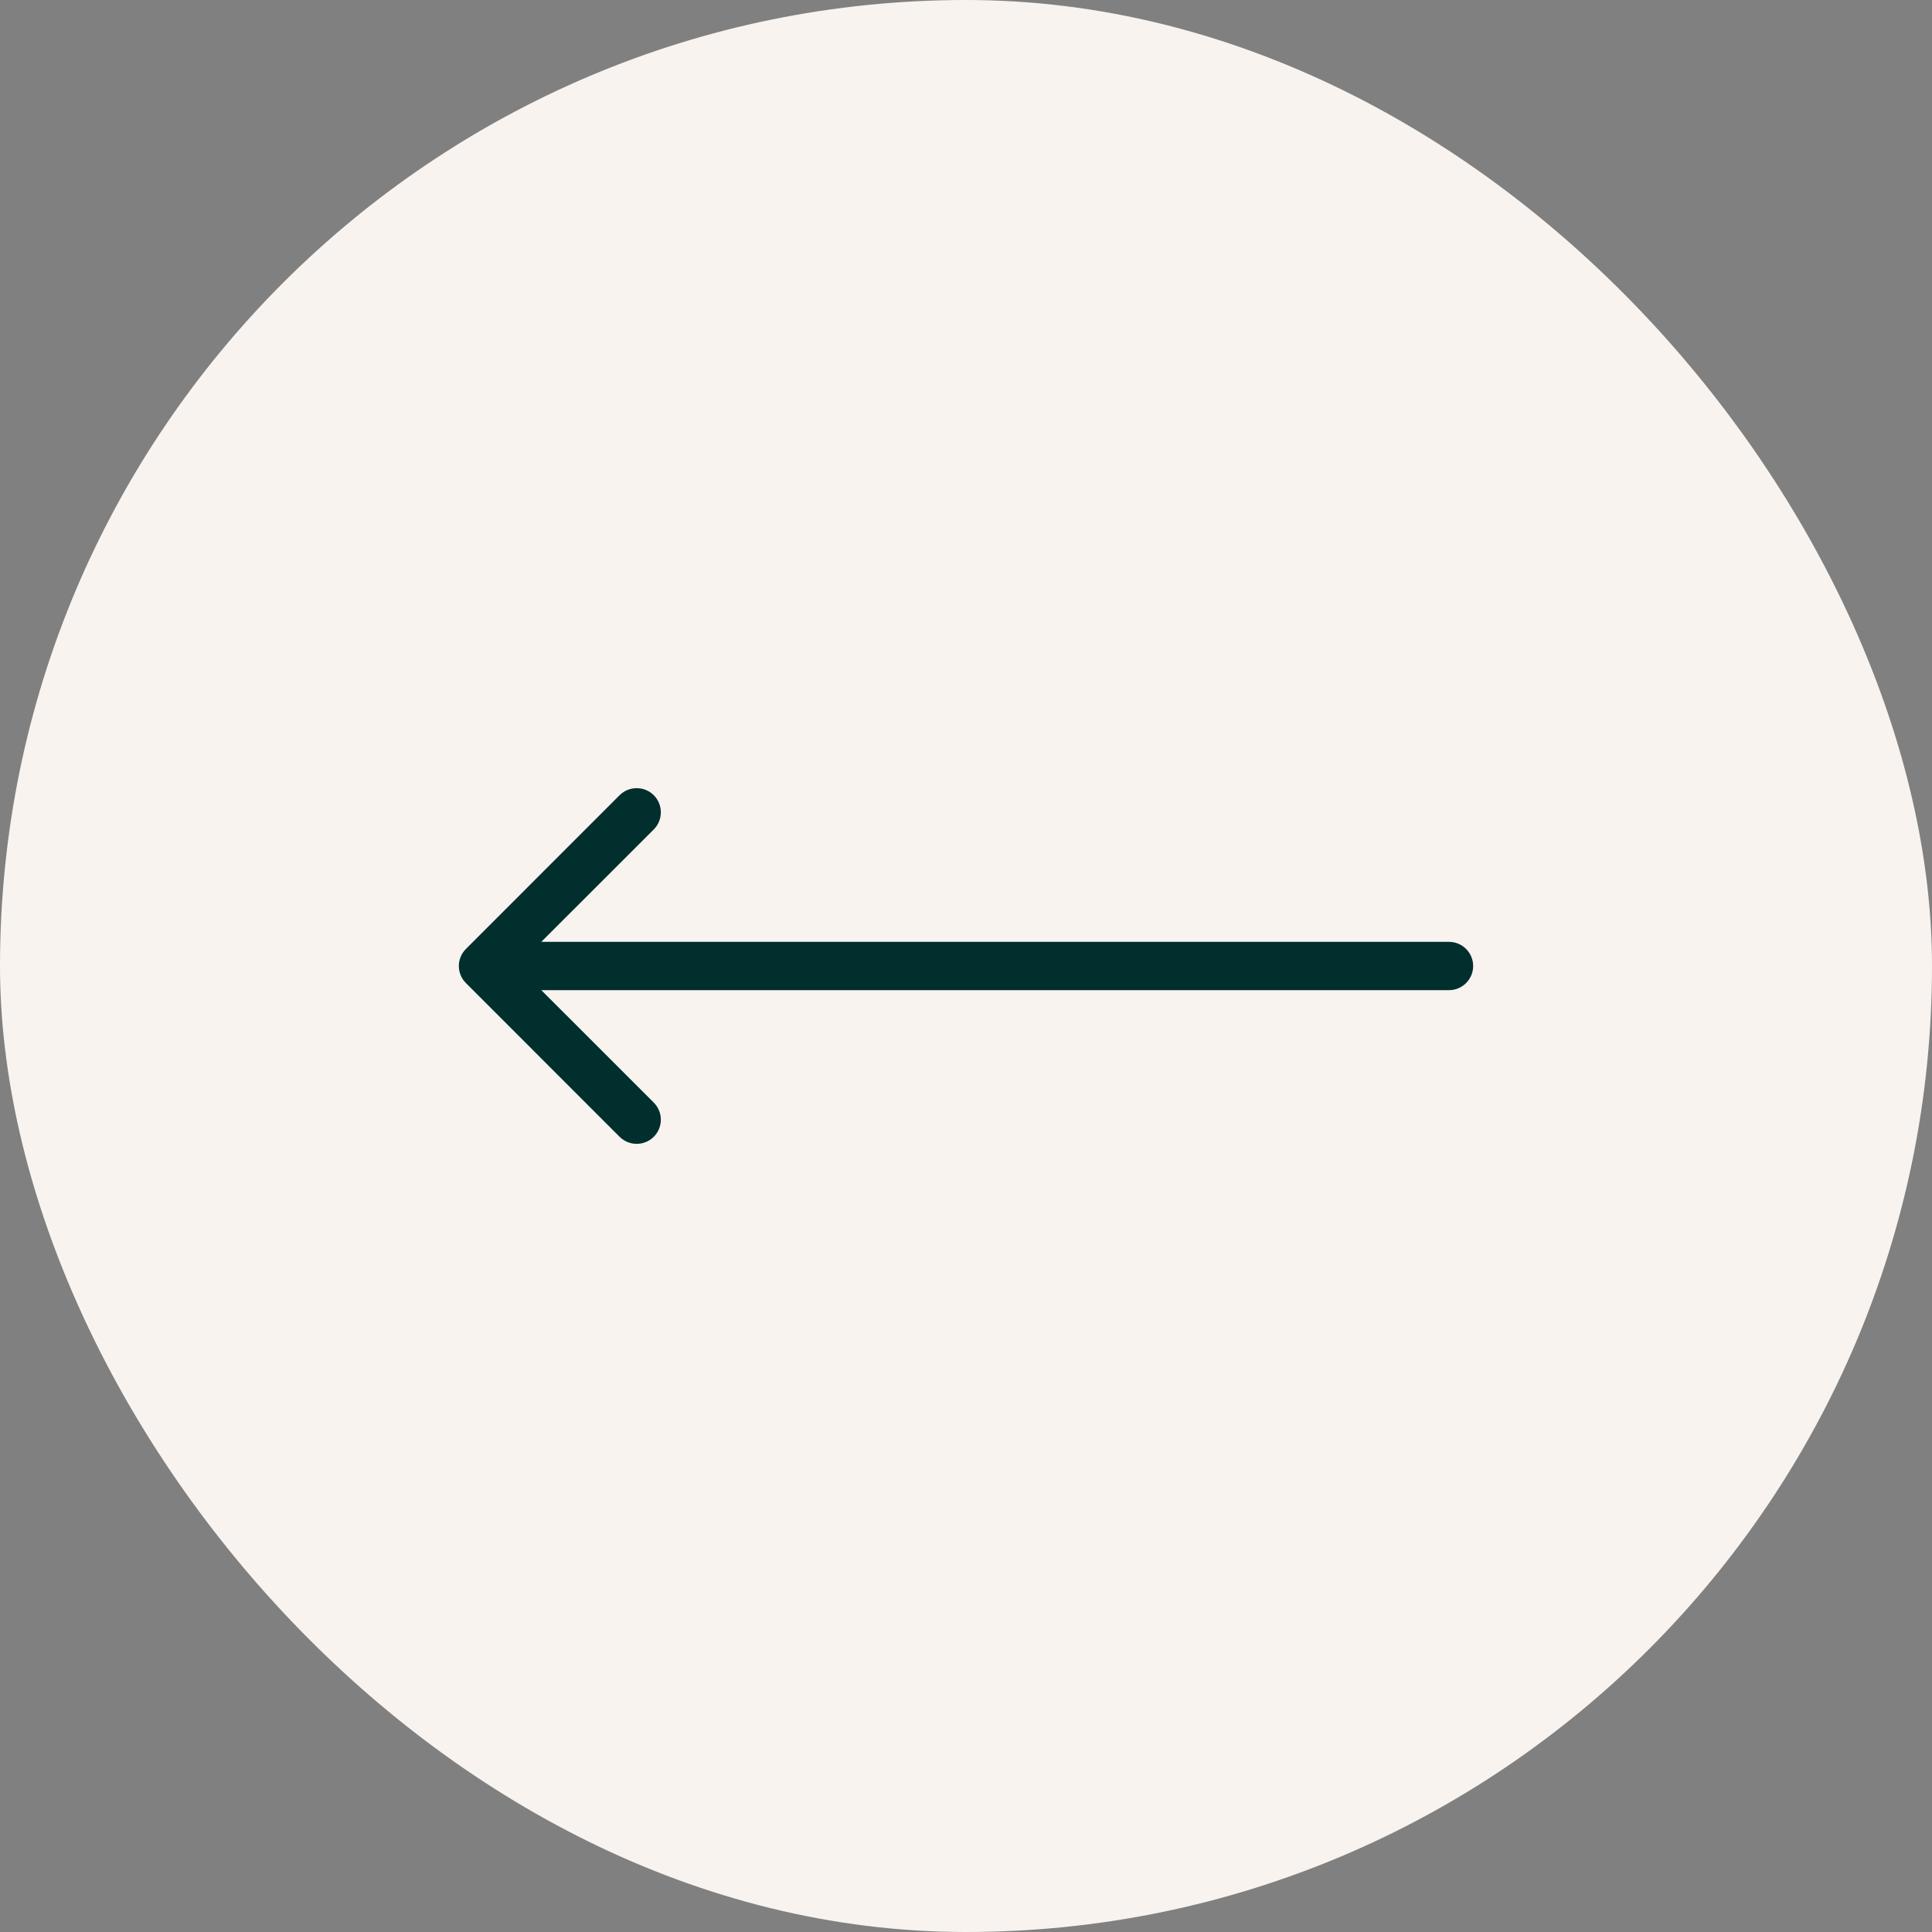
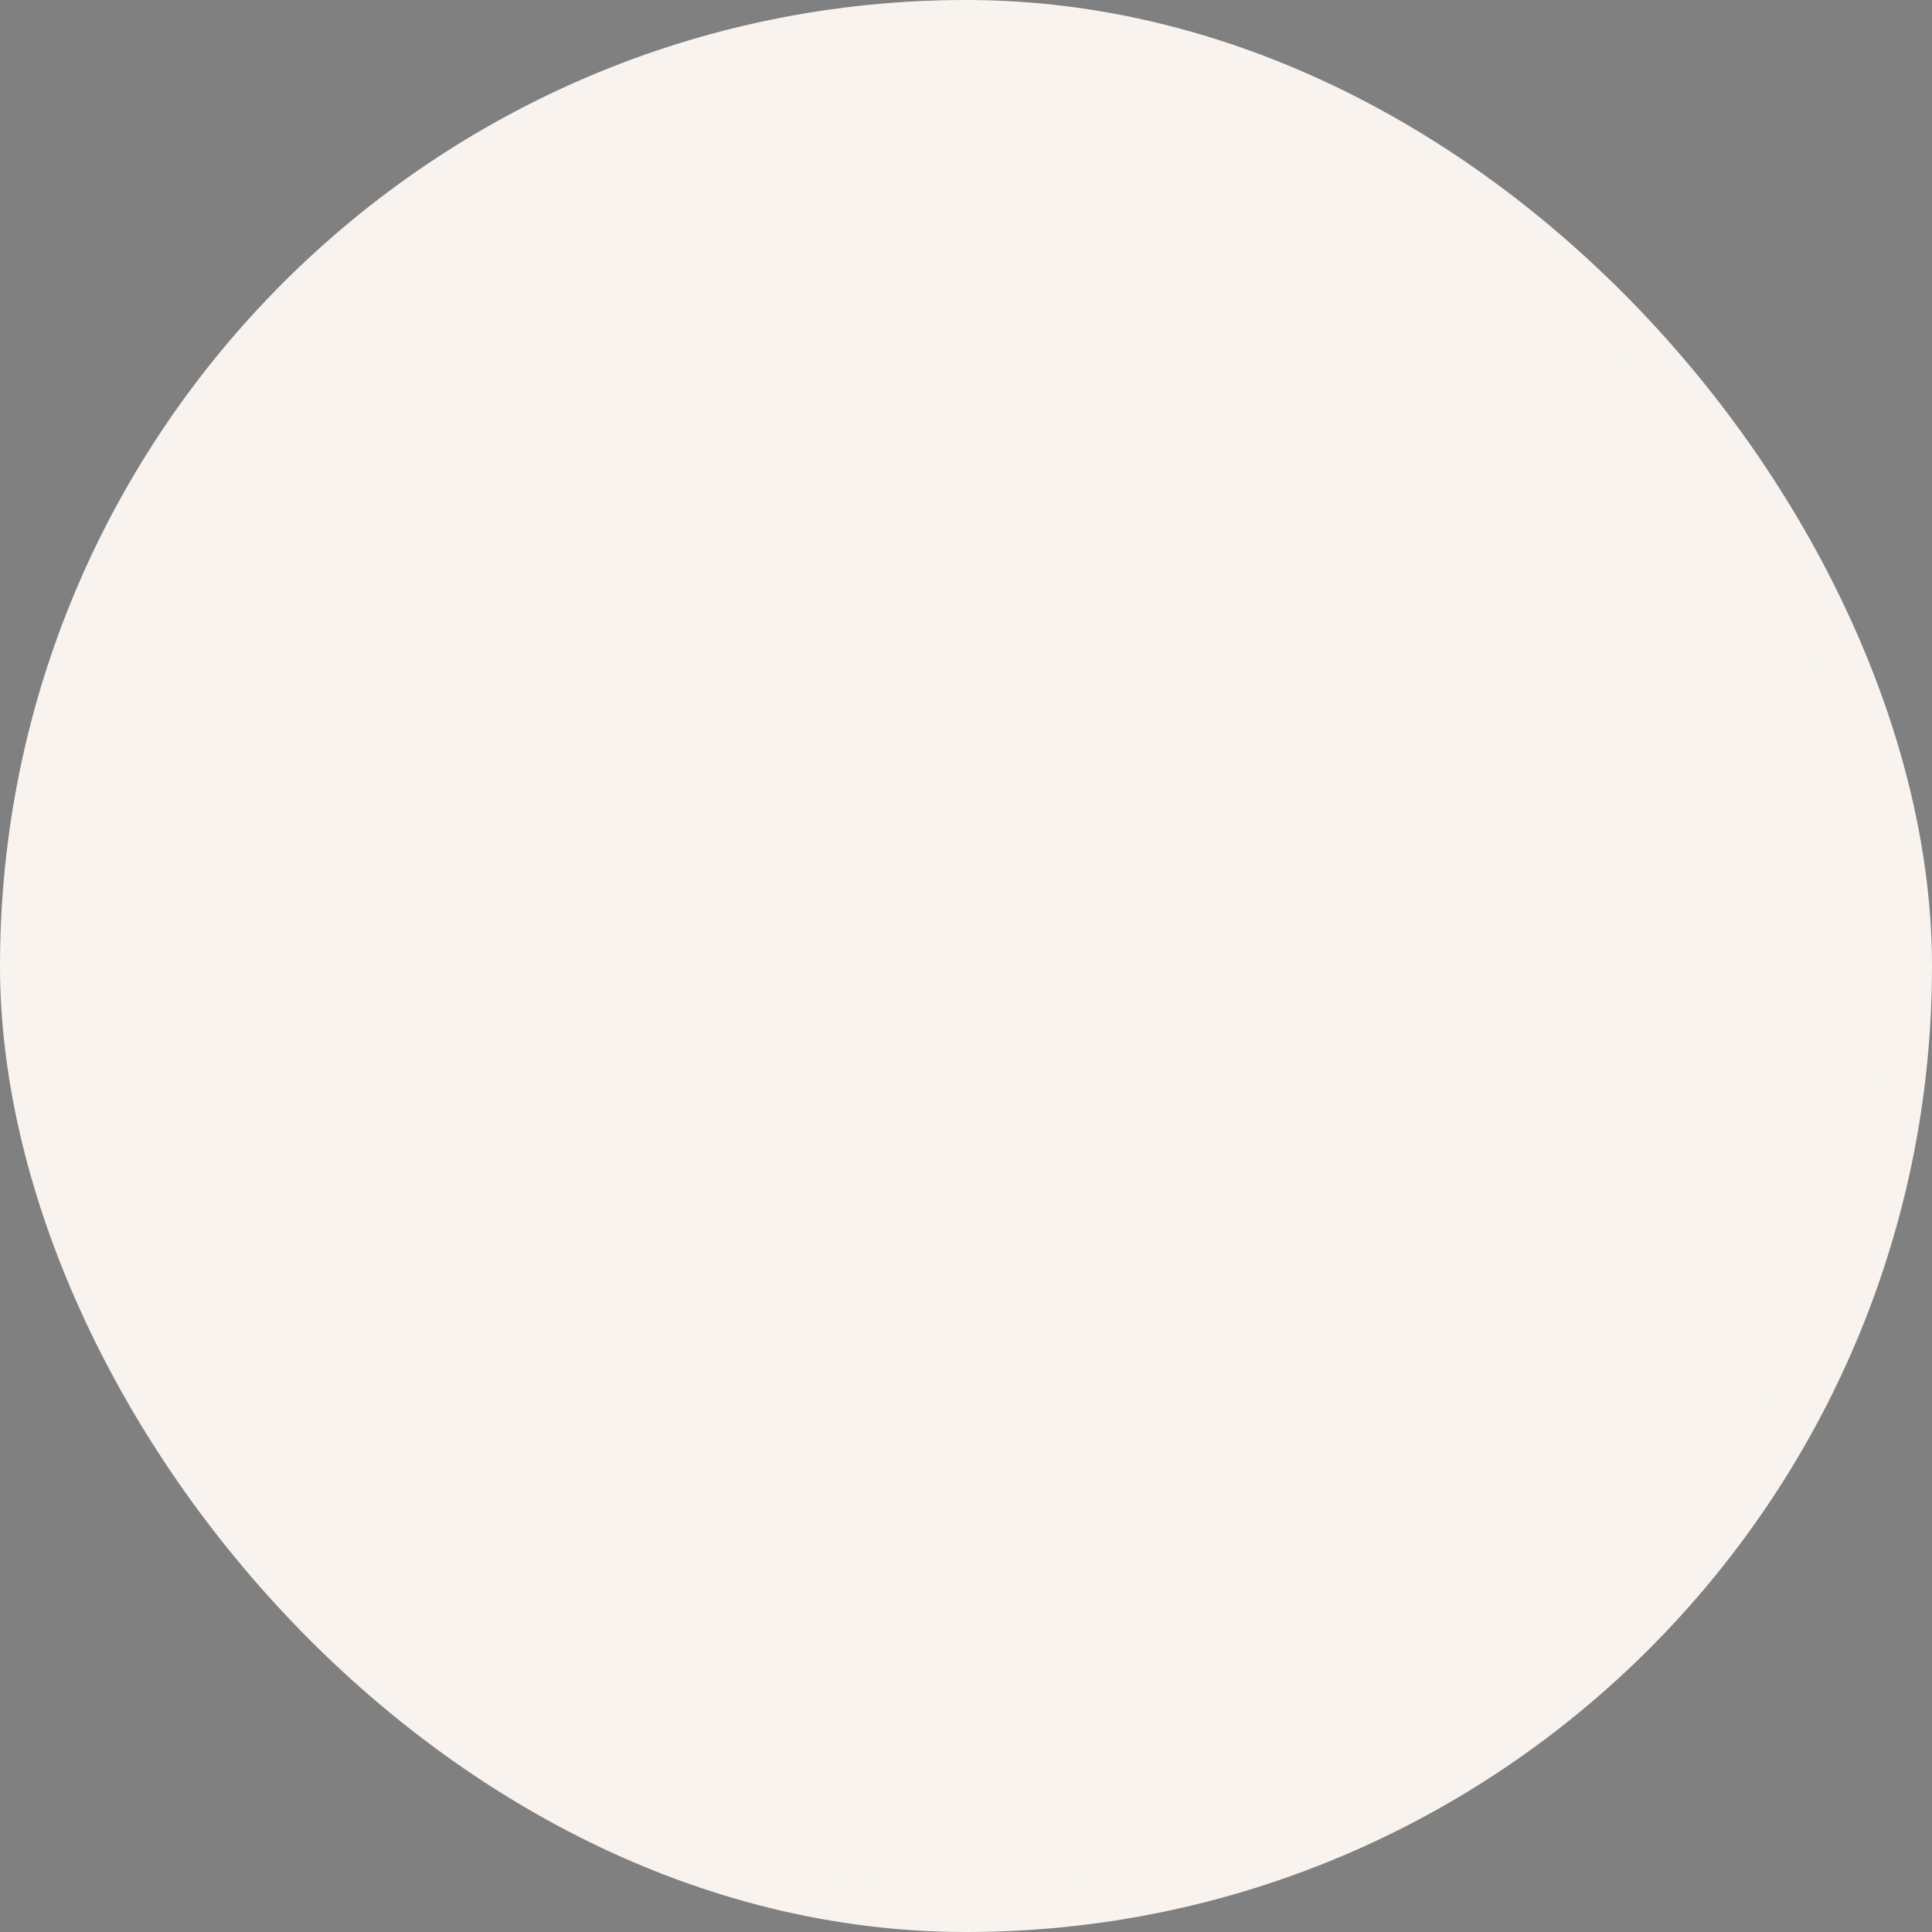
<svg xmlns="http://www.w3.org/2000/svg" width="30" height="30" viewBox="0 0 30 30" fill="none">
  <rect x="0" y="0" width="30" height="30" fill="#808080" stroke="none" />
  <rect x="29.625" y="29.625" width="29.25" height="29.25" rx="14.625" transform="rotate(-180 29.625 29.625)" fill="#F8F3EE" stroke="#F8F3EE" stroke-width="0.75" />
-   <path d="M22.5 15.375C22.707 15.375 22.875 15.207 22.875 15C22.875 14.793 22.707 14.625 22.5 14.625L22.5 15.375ZM7.235 14.735C7.088 14.881 7.088 15.119 7.235 15.265L9.621 17.652C9.768 17.798 10.005 17.798 10.152 17.652C10.298 17.505 10.298 17.268 10.152 17.121L8.03 15L10.152 12.879C10.298 12.732 10.298 12.495 10.152 12.348C10.005 12.202 9.768 12.202 9.621 12.348L7.235 14.735ZM22.5 14.625L7.5 14.625L7.5 15.375L22.5 15.375L22.5 14.625Z" fill="#002F2E" />
</svg>